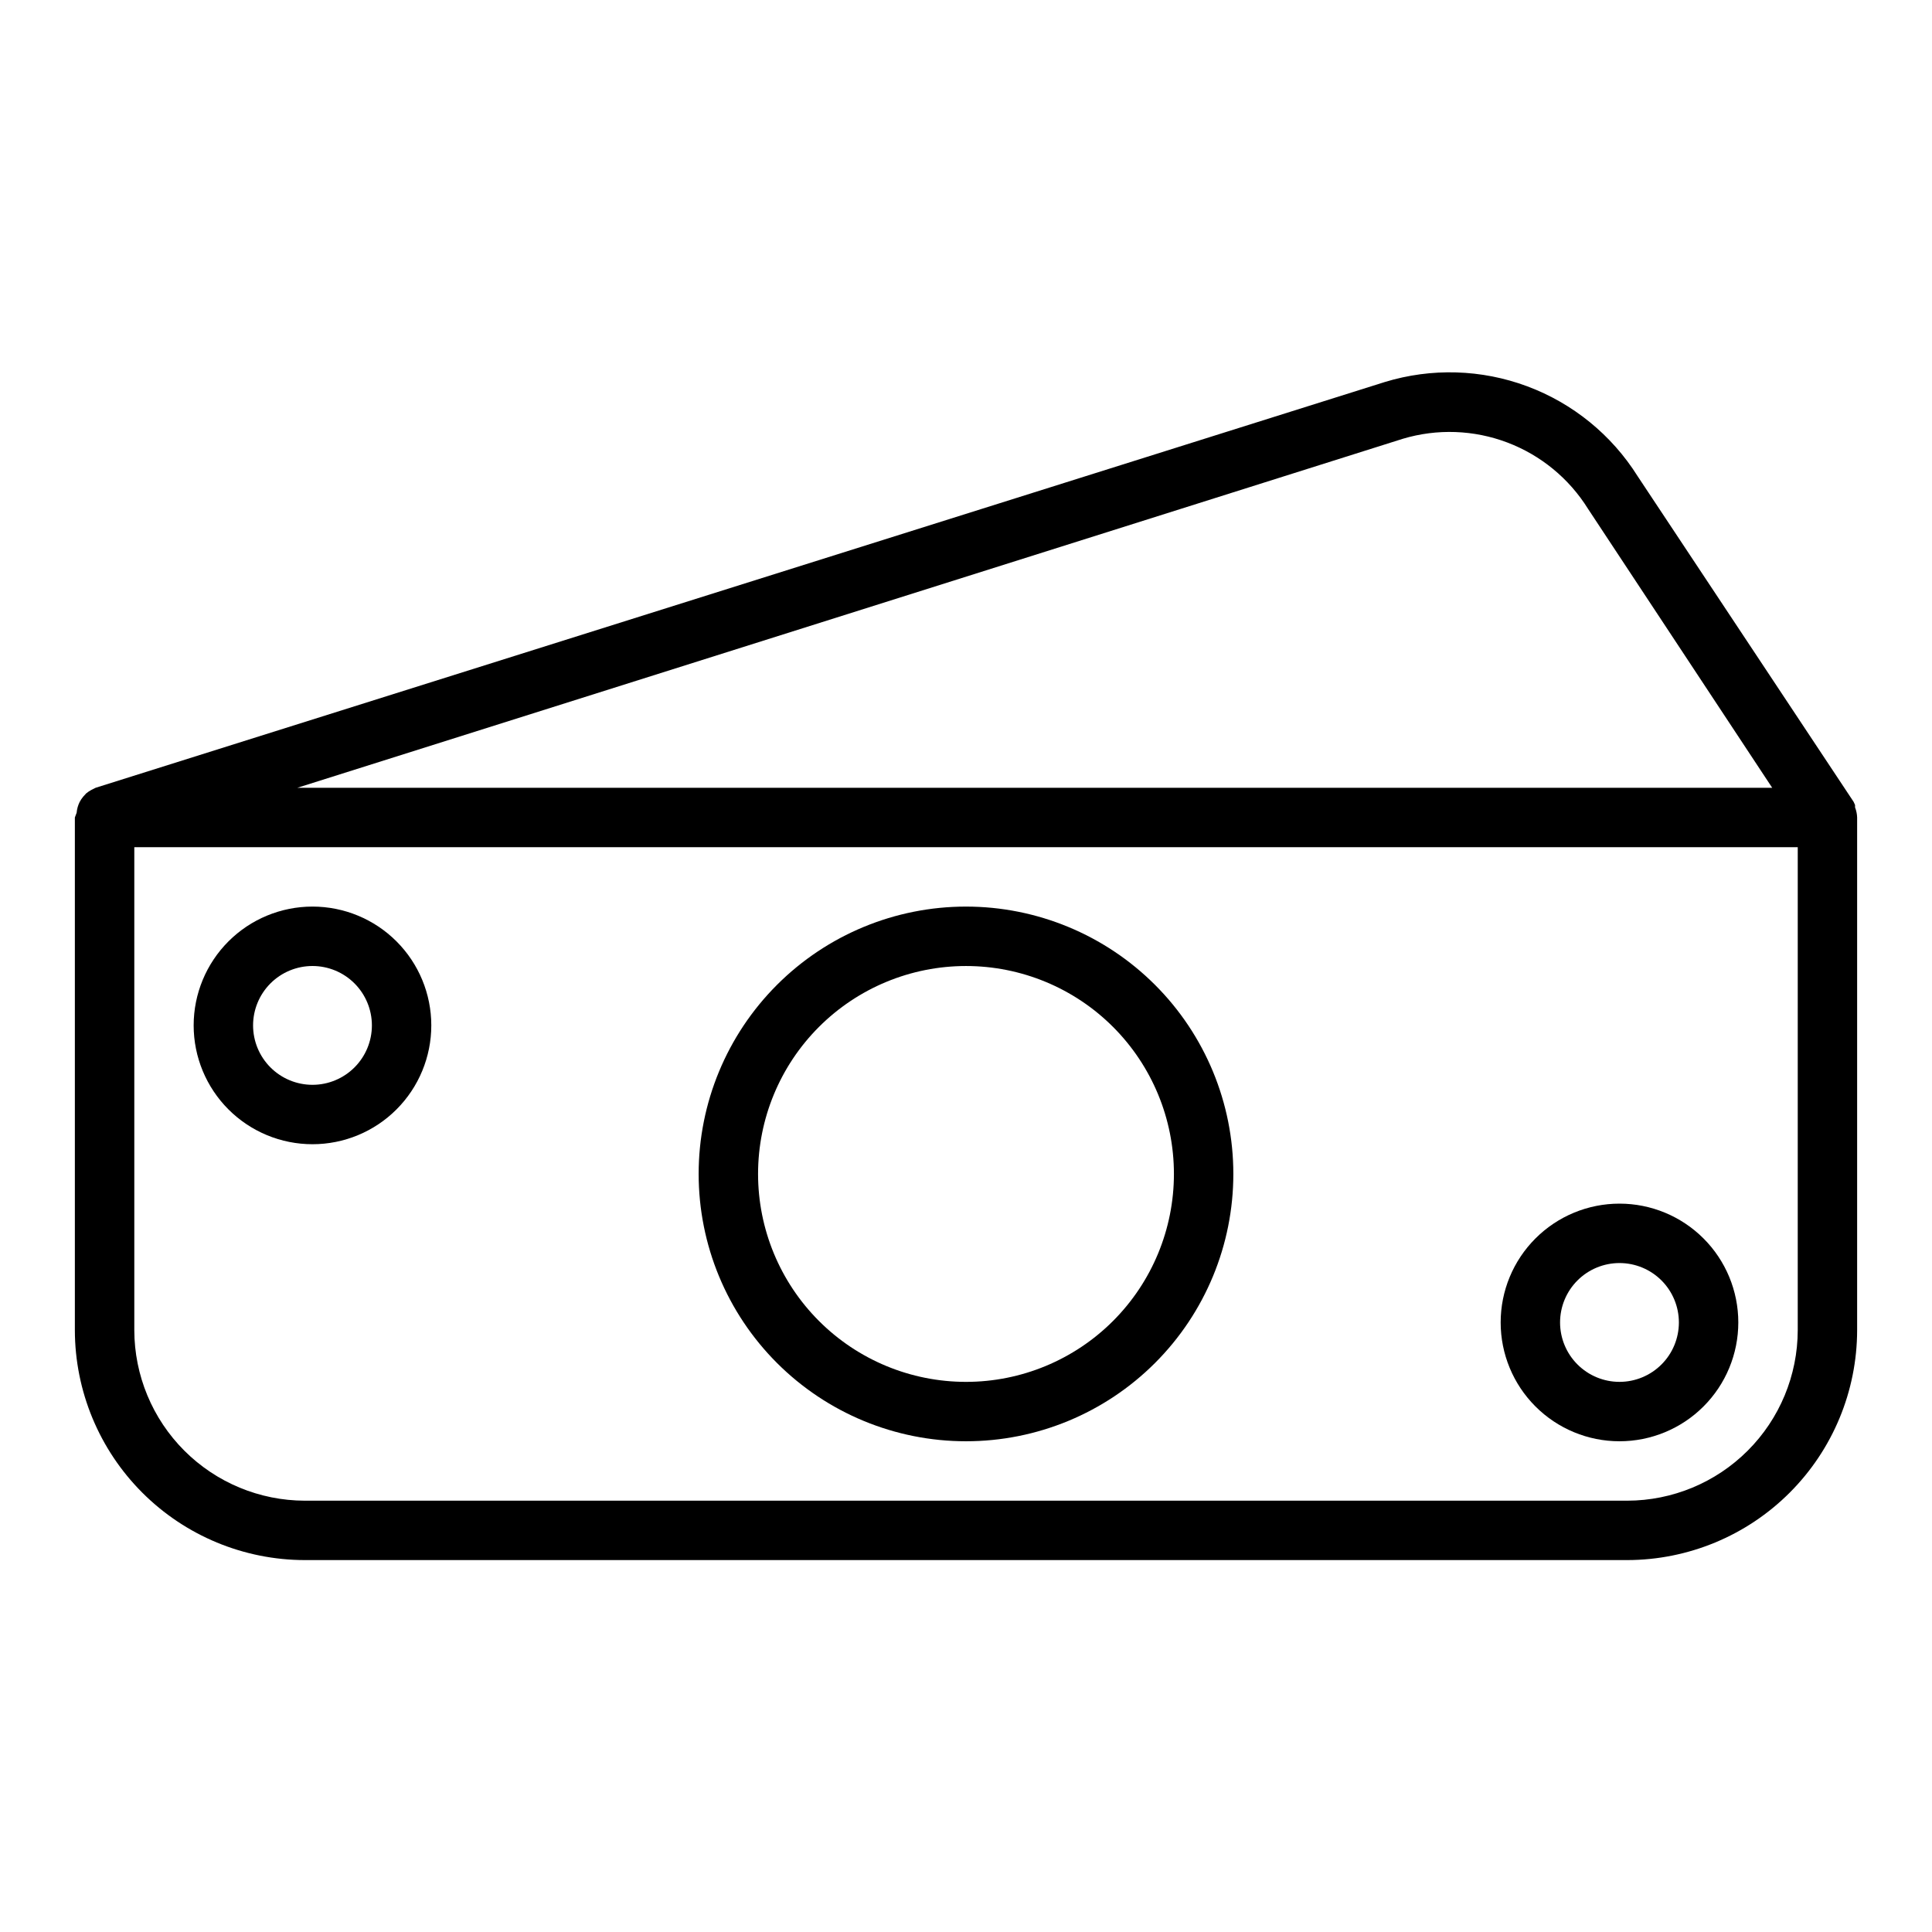
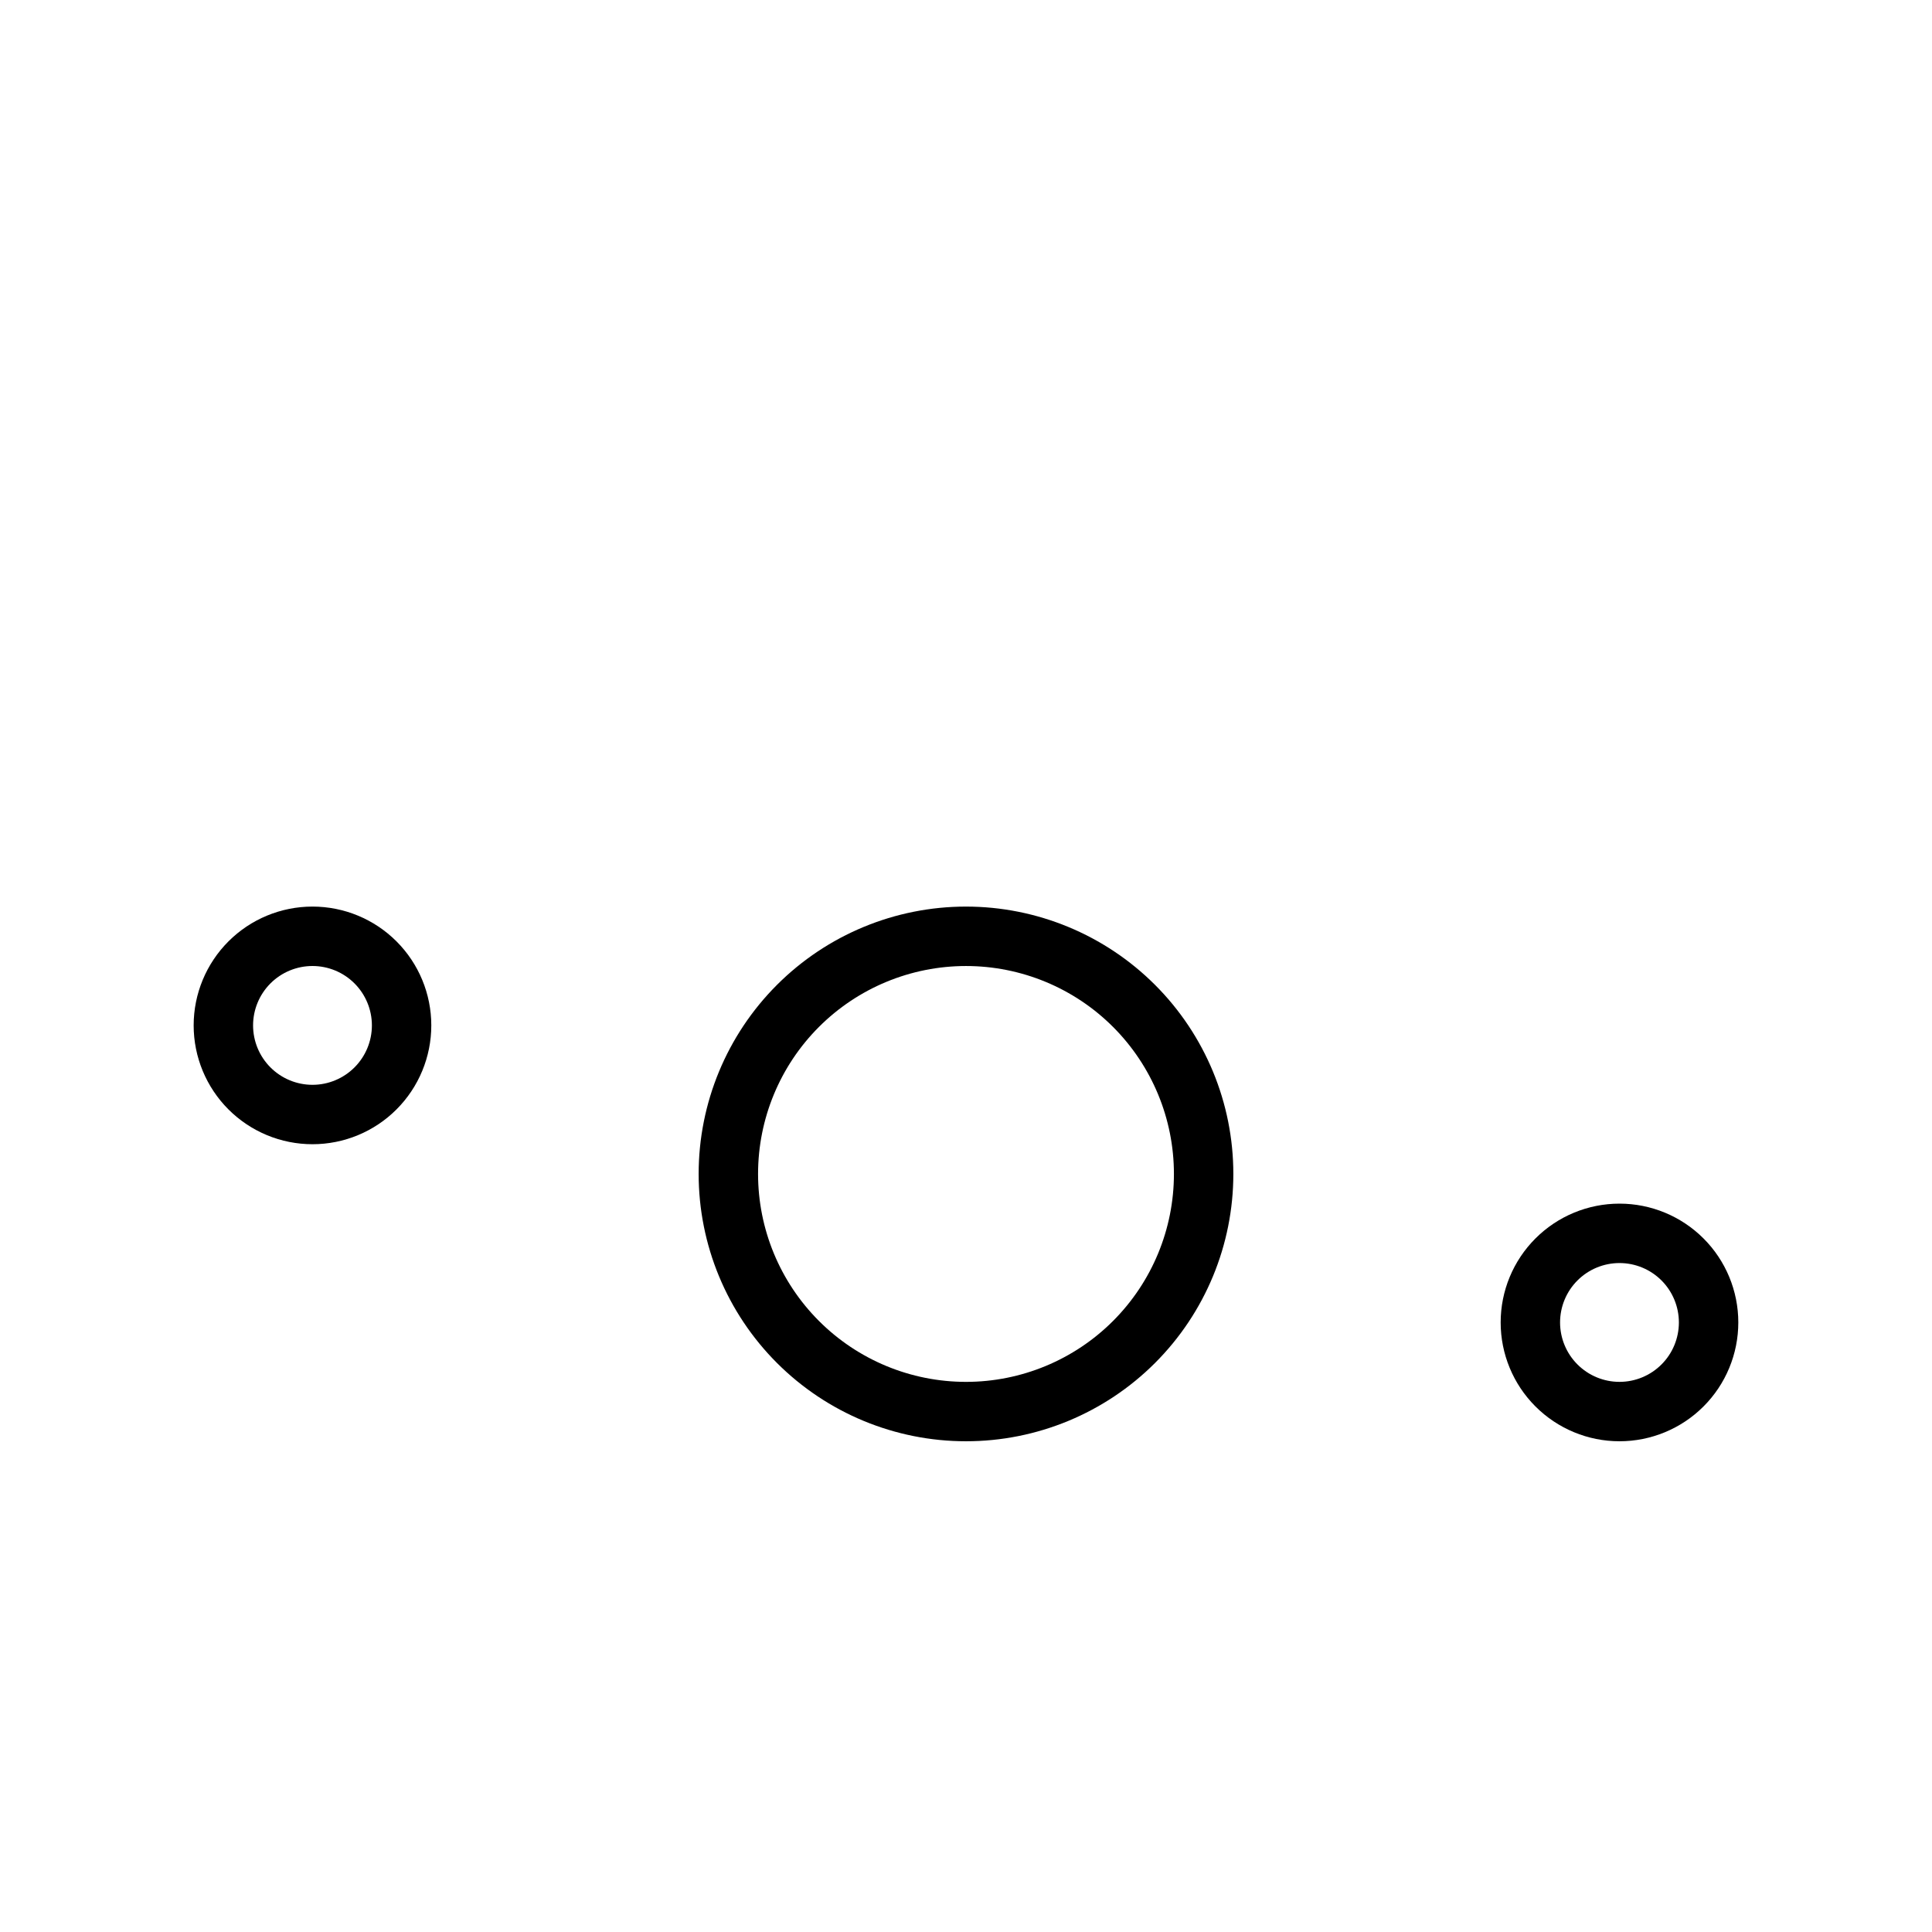
<svg xmlns="http://www.w3.org/2000/svg" fill="#000000" width="800px" height="800px" version="1.1" viewBox="144 144 512 512">
  <g>
-     <path d="m636.16 360.64c-0.027-0.914-0.215-1.82-0.551-2.676v-0.629c-0.113-0.297-0.246-0.586-0.395-0.867l-57.23-86.277c-6.871-10.941-17.16-19.312-29.266-23.824-12.109-4.512-25.367-4.906-37.727-1.129l-341.64 107.53-1.102 0.551c-0.504 0.266-0.98 0.582-1.418 0.945l-0.789 0.867h0.004c-0.367 0.438-0.684 0.91-0.945 1.418-0.438 0.887-0.707 1.848-0.789 2.832l-0.473 1.258v135.87c0.023 16.156 6.449 31.641 17.871 43.062 11.422 11.422 26.906 17.848 43.059 17.867h350.46c16.152-0.02 31.637-6.445 43.059-17.867 11.422-11.422 17.848-26.906 17.871-43.062zm-120.36-100.37c9.078-2.707 18.801-2.356 27.66 1 8.863 3.356 16.375 9.535 21.383 17.578l48.805 73.918h-390.84zm104.62 236.24c-0.02 11.98-4.785 23.461-13.258 31.93-8.469 8.469-19.949 13.238-31.926 13.258h-350.46c-11.977-0.02-23.457-4.789-31.926-13.258s-13.238-19.949-13.258-31.93v-128h440.83z" />
    <path d="m400 525.95c18.789 0 36.809-7.461 50.098-20.75 13.285-13.285 20.75-31.305 20.75-50.098 0-18.789-7.465-36.809-20.75-50.098-13.289-13.285-31.309-20.75-50.098-20.75-18.793 0-36.812 7.465-50.098 20.75-13.289 13.289-20.754 31.309-20.754 50.098 0 18.793 7.465 36.812 20.754 50.098 13.285 13.289 31.305 20.75 50.098 20.75zm0-125.95v0.004c14.613 0 28.629 5.805 38.965 16.137 10.332 10.336 16.137 24.352 16.137 38.965 0 14.617-5.805 28.633-16.137 38.965-10.336 10.336-24.352 16.141-38.965 16.141-14.617 0-28.633-5.805-38.965-16.141-10.336-10.332-16.141-24.348-16.141-38.965 0-14.613 5.805-28.629 16.141-38.965 10.332-10.332 24.348-16.137 38.965-16.137z" />
    <path d="m226.81 447.23c8.352 0 16.363-3.316 22.266-9.223 5.906-5.906 9.223-13.914 9.223-22.266 0-8.352-3.316-16.359-9.223-22.266-5.902-5.906-13.914-9.223-22.266-9.223s-16.359 3.316-22.266 9.223c-5.902 5.906-9.223 13.914-9.223 22.266 0 8.352 3.32 16.359 9.223 22.266 5.906 5.906 13.914 9.223 22.266 9.223zm0-47.23c4.176 0 8.18 1.656 11.133 4.609 2.953 2.953 4.613 6.957 4.613 11.133 0 4.176-1.66 8.18-4.613 11.133-2.953 2.953-6.957 4.613-11.133 4.613s-8.18-1.66-11.133-4.613c-2.949-2.953-4.609-6.957-4.609-11.133 0-4.176 1.66-8.18 4.609-11.133 2.953-2.953 6.957-4.609 11.133-4.609z" />
    <path d="m573.18 525.95c8.352 0 16.359-3.316 22.266-9.223 5.906-5.902 9.223-13.914 9.223-22.266 0-8.348-3.316-16.359-9.223-22.262-5.906-5.906-13.914-9.223-22.266-9.223-8.352 0-16.359 3.316-22.266 9.223-5.906 5.902-9.223 13.914-9.223 22.262 0 8.352 3.316 16.363 9.223 22.266 5.906 5.906 13.914 9.223 22.266 9.223zm0-47.23c4.176 0 8.18 1.66 11.133 4.609 2.953 2.953 4.609 6.961 4.609 11.133 0 4.176-1.656 8.184-4.609 11.133-2.953 2.953-6.957 4.613-11.133 4.613-4.176 0-8.18-1.66-11.133-4.613-2.953-2.949-4.613-6.957-4.613-11.133 0-4.172 1.66-8.18 4.613-11.133 2.953-2.949 6.957-4.609 11.133-4.609z" />
  </g>
</svg>